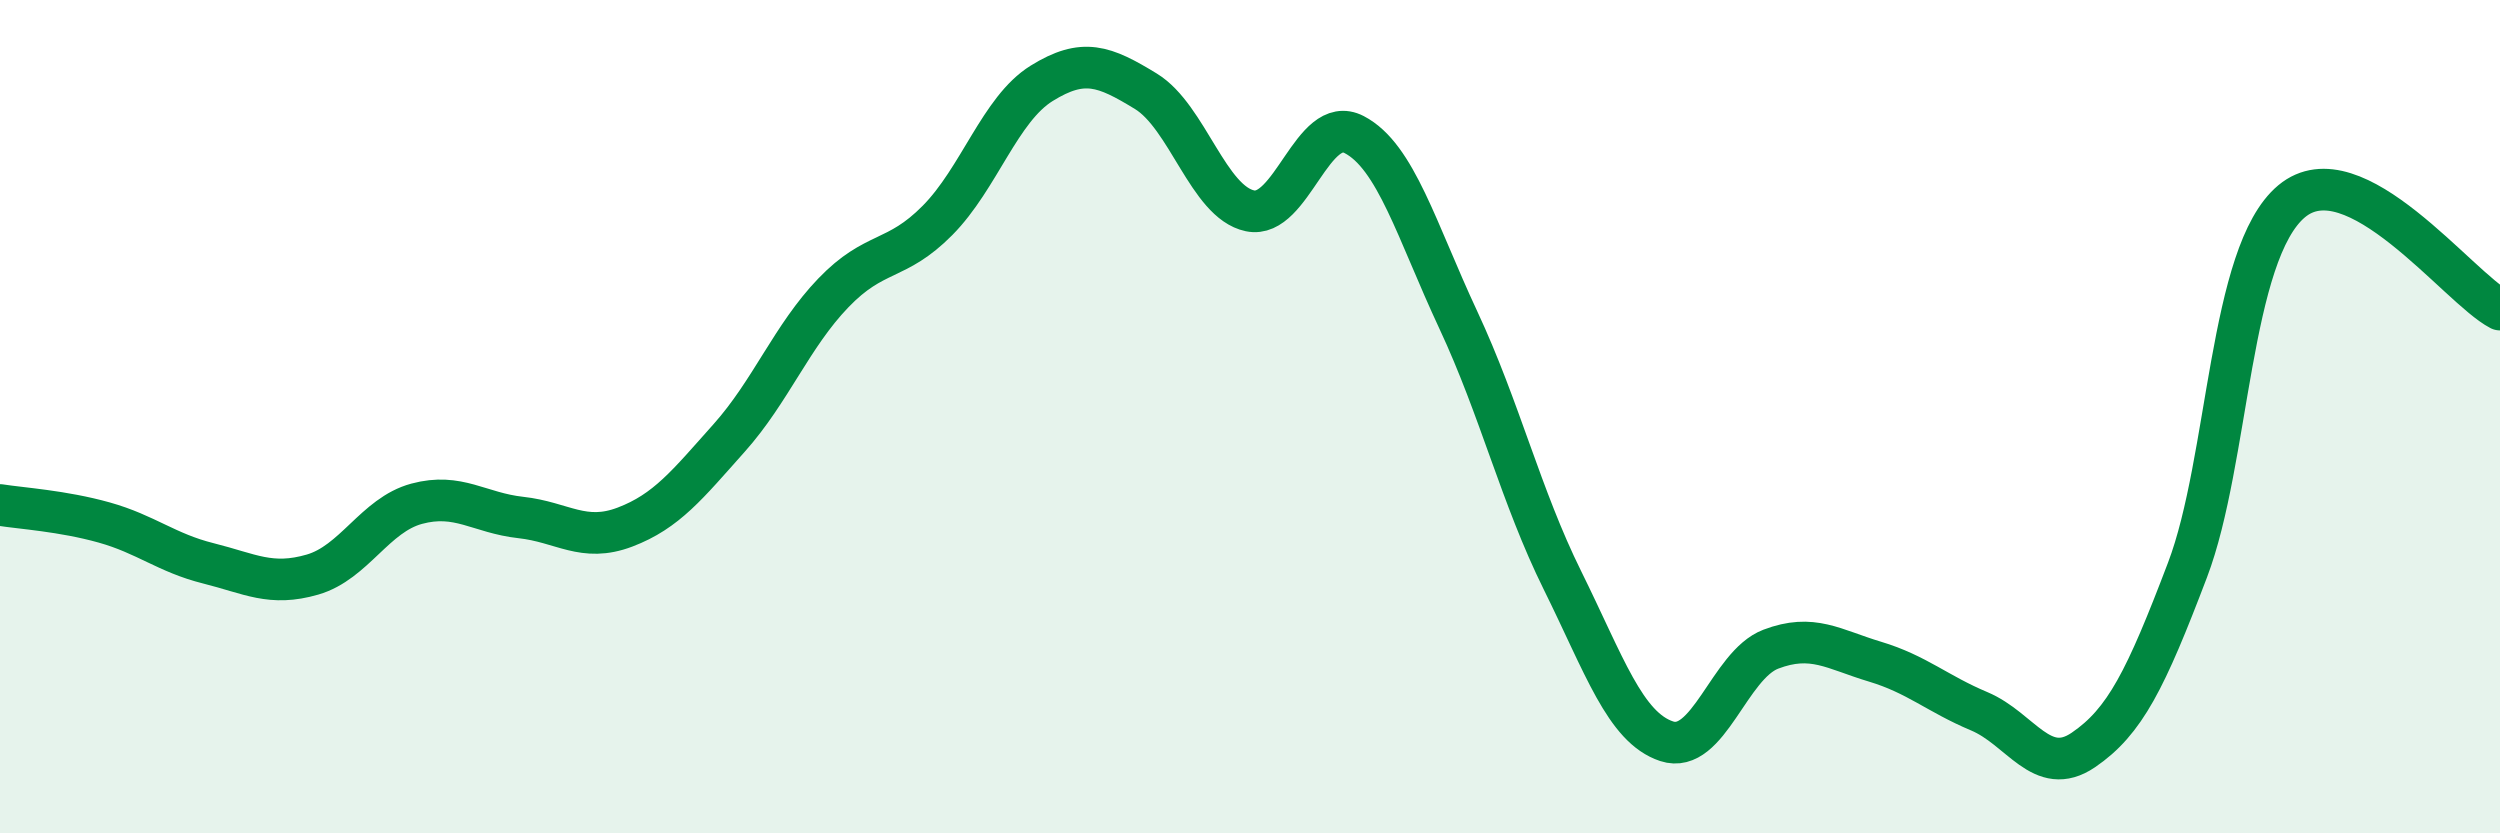
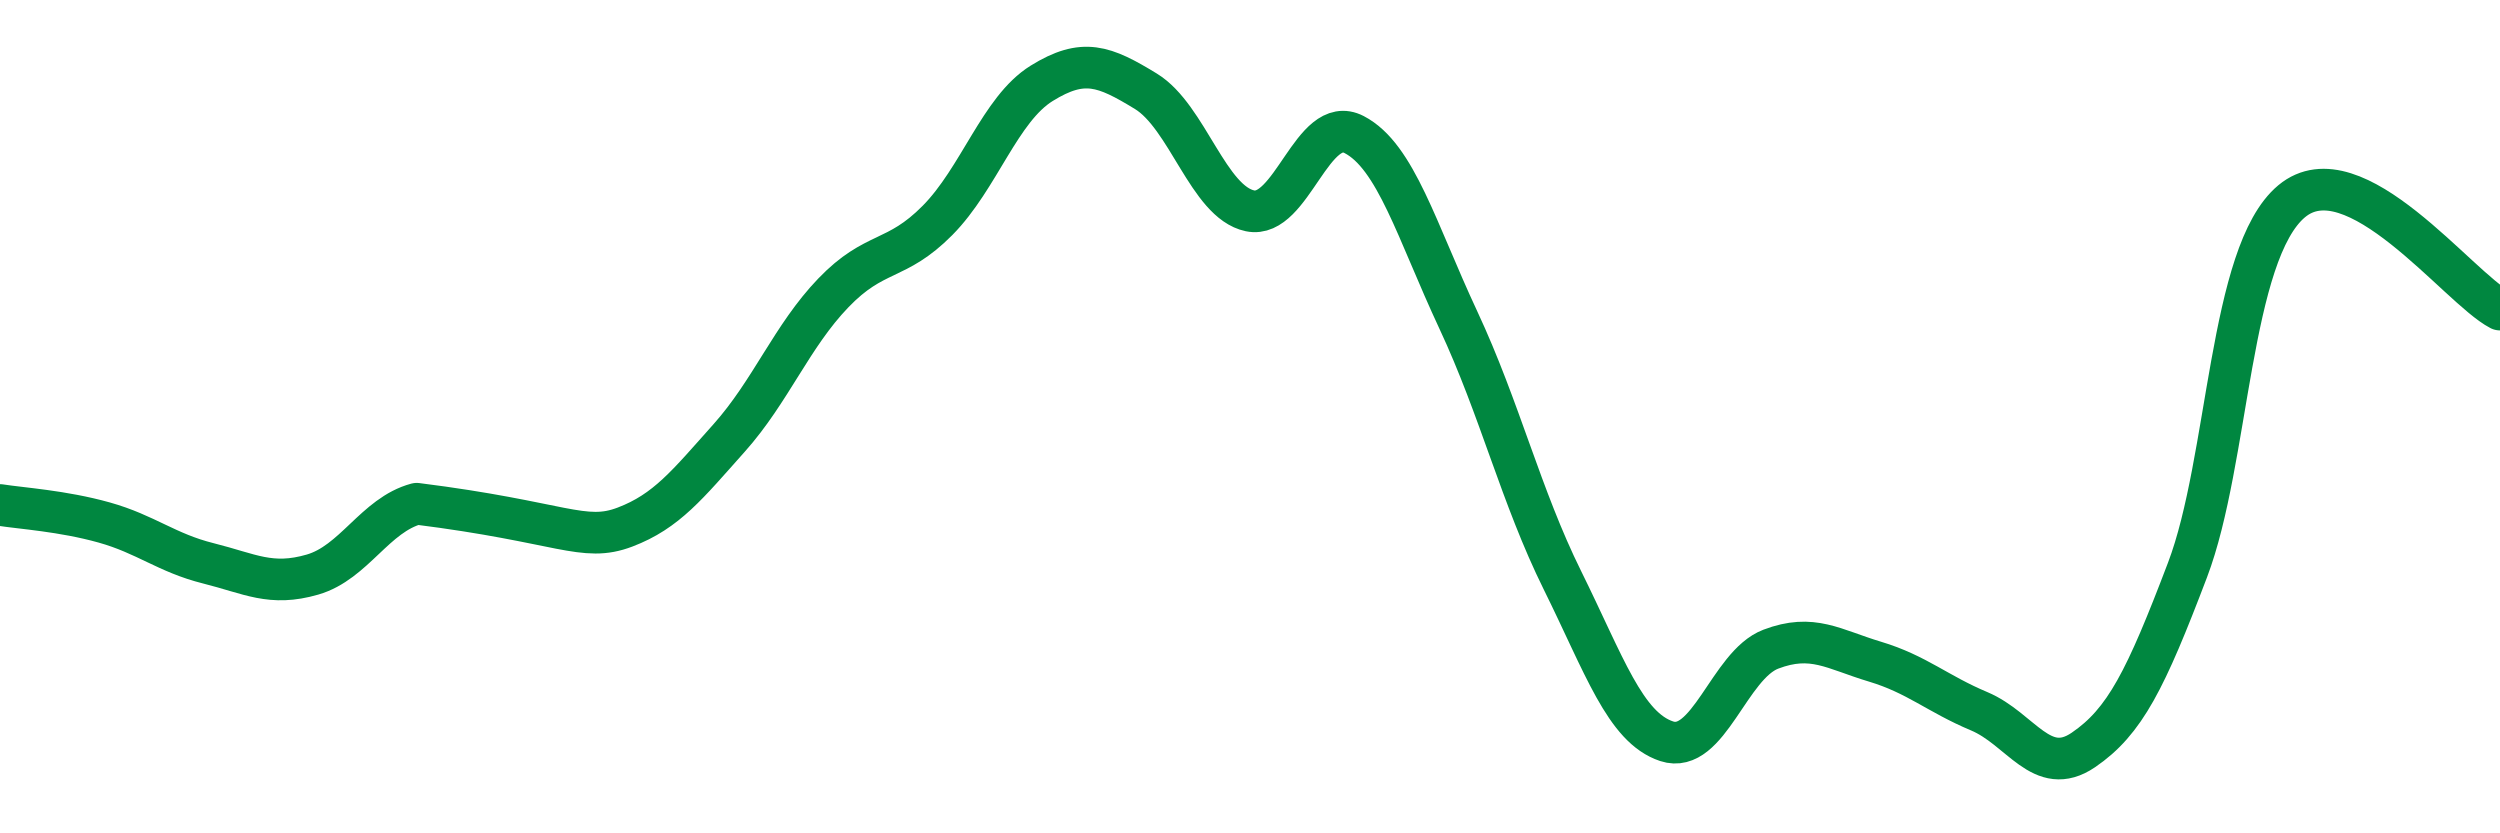
<svg xmlns="http://www.w3.org/2000/svg" width="60" height="20" viewBox="0 0 60 20">
-   <path d="M 0,12.12 C 0.5,12.2 1.5,12.26 2.5,12.54 C 3.5,12.82 4,13.27 5,13.52 C 6,13.77 6.5,14.08 7.5,13.79 C 8.5,13.5 9,12.36 10,12.09 C 11,11.82 11.5,12.31 12.5,12.42 C 13.5,12.53 14,13.03 15,12.65 C 16,12.27 16.5,11.63 17.5,10.51 C 18.5,9.39 19,8.07 20,7.03 C 21,5.99 21.5,6.3 22.5,5.29 C 23.5,4.28 24,2.62 25,2 C 26,1.38 26.5,1.58 27.5,2.19 C 28.5,2.8 29,4.85 30,5.06 C 31,5.27 31.5,2.71 32.5,3.23 C 33.5,3.75 34,5.54 35,7.68 C 36,9.82 36.5,11.91 37.5,13.93 C 38.5,15.95 39,17.46 40,17.79 C 41,18.12 41.5,15.96 42.5,15.58 C 43.5,15.2 44,15.58 45,15.88 C 46,16.18 46.5,16.65 47.5,17.07 C 48.5,17.49 49,18.68 50,18 C 51,17.32 51.5,16.31 52.5,13.68 C 53.5,11.05 53.5,6.08 55,4.83 C 56.5,3.58 59,6.91 60,7.43L60 20L0 20Z" fill="#008740" opacity="0.1" stroke-linecap="round" stroke-linejoin="round" />
-   <path d="M 0,12.12 C 0.5,12.2 1.5,12.26 2.5,12.54 C 3.5,12.82 4,13.27 5,13.52 C 6,13.77 6.5,14.08 7.5,13.79 C 8.5,13.5 9,12.36 10,12.09 C 11,11.82 11.5,12.31 12.5,12.42 C 13.5,12.53 14,13.03 15,12.65 C 16,12.27 16.5,11.63 17.5,10.51 C 18.5,9.39 19,8.07 20,7.03 C 21,5.99 21.5,6.3 22.5,5.29 C 23.5,4.28 24,2.62 25,2 C 26,1.38 26.5,1.58 27.5,2.19 C 28.5,2.8 29,4.85 30,5.06 C 31,5.27 31.5,2.71 32.5,3.23 C 33.5,3.75 34,5.54 35,7.68 C 36,9.82 36.5,11.91 37.5,13.93 C 38.5,15.95 39,17.46 40,17.79 C 41,18.12 41.5,15.96 42.5,15.58 C 43.5,15.2 44,15.58 45,15.88 C 46,16.18 46.5,16.65 47.5,17.07 C 48.5,17.49 49,18.68 50,18 C 51,17.32 51.5,16.31 52.5,13.68 C 53.5,11.05 53.5,6.08 55,4.83 C 56.5,3.58 59,6.91 60,7.43" stroke="#008740" stroke-width="1" fill="none" stroke-linecap="round" stroke-linejoin="round" />
+   <path d="M 0,12.12 C 0.5,12.2 1.5,12.26 2.5,12.54 C 3.5,12.82 4,13.27 5,13.52 C 6,13.77 6.5,14.08 7.5,13.79 C 8.5,13.5 9,12.36 10,12.09 C 13.5,12.53 14,13.03 15,12.65 C 16,12.27 16.5,11.63 17.5,10.51 C 18.5,9.39 19,8.07 20,7.03 C 21,5.99 21.5,6.3 22.5,5.29 C 23.5,4.28 24,2.62 25,2 C 26,1.38 26.5,1.58 27.5,2.19 C 28.5,2.8 29,4.85 30,5.06 C 31,5.27 31.5,2.71 32.5,3.23 C 33.5,3.75 34,5.54 35,7.68 C 36,9.82 36.5,11.91 37.5,13.93 C 38.5,15.95 39,17.46 40,17.79 C 41,18.12 41.5,15.96 42.5,15.58 C 43.5,15.2 44,15.58 45,15.88 C 46,16.18 46.5,16.65 47.5,17.07 C 48.5,17.49 49,18.68 50,18 C 51,17.32 51.5,16.31 52.5,13.68 C 53.5,11.05 53.5,6.08 55,4.83 C 56.5,3.58 59,6.91 60,7.43" stroke="#008740" stroke-width="1" fill="none" stroke-linecap="round" stroke-linejoin="round" />
</svg>